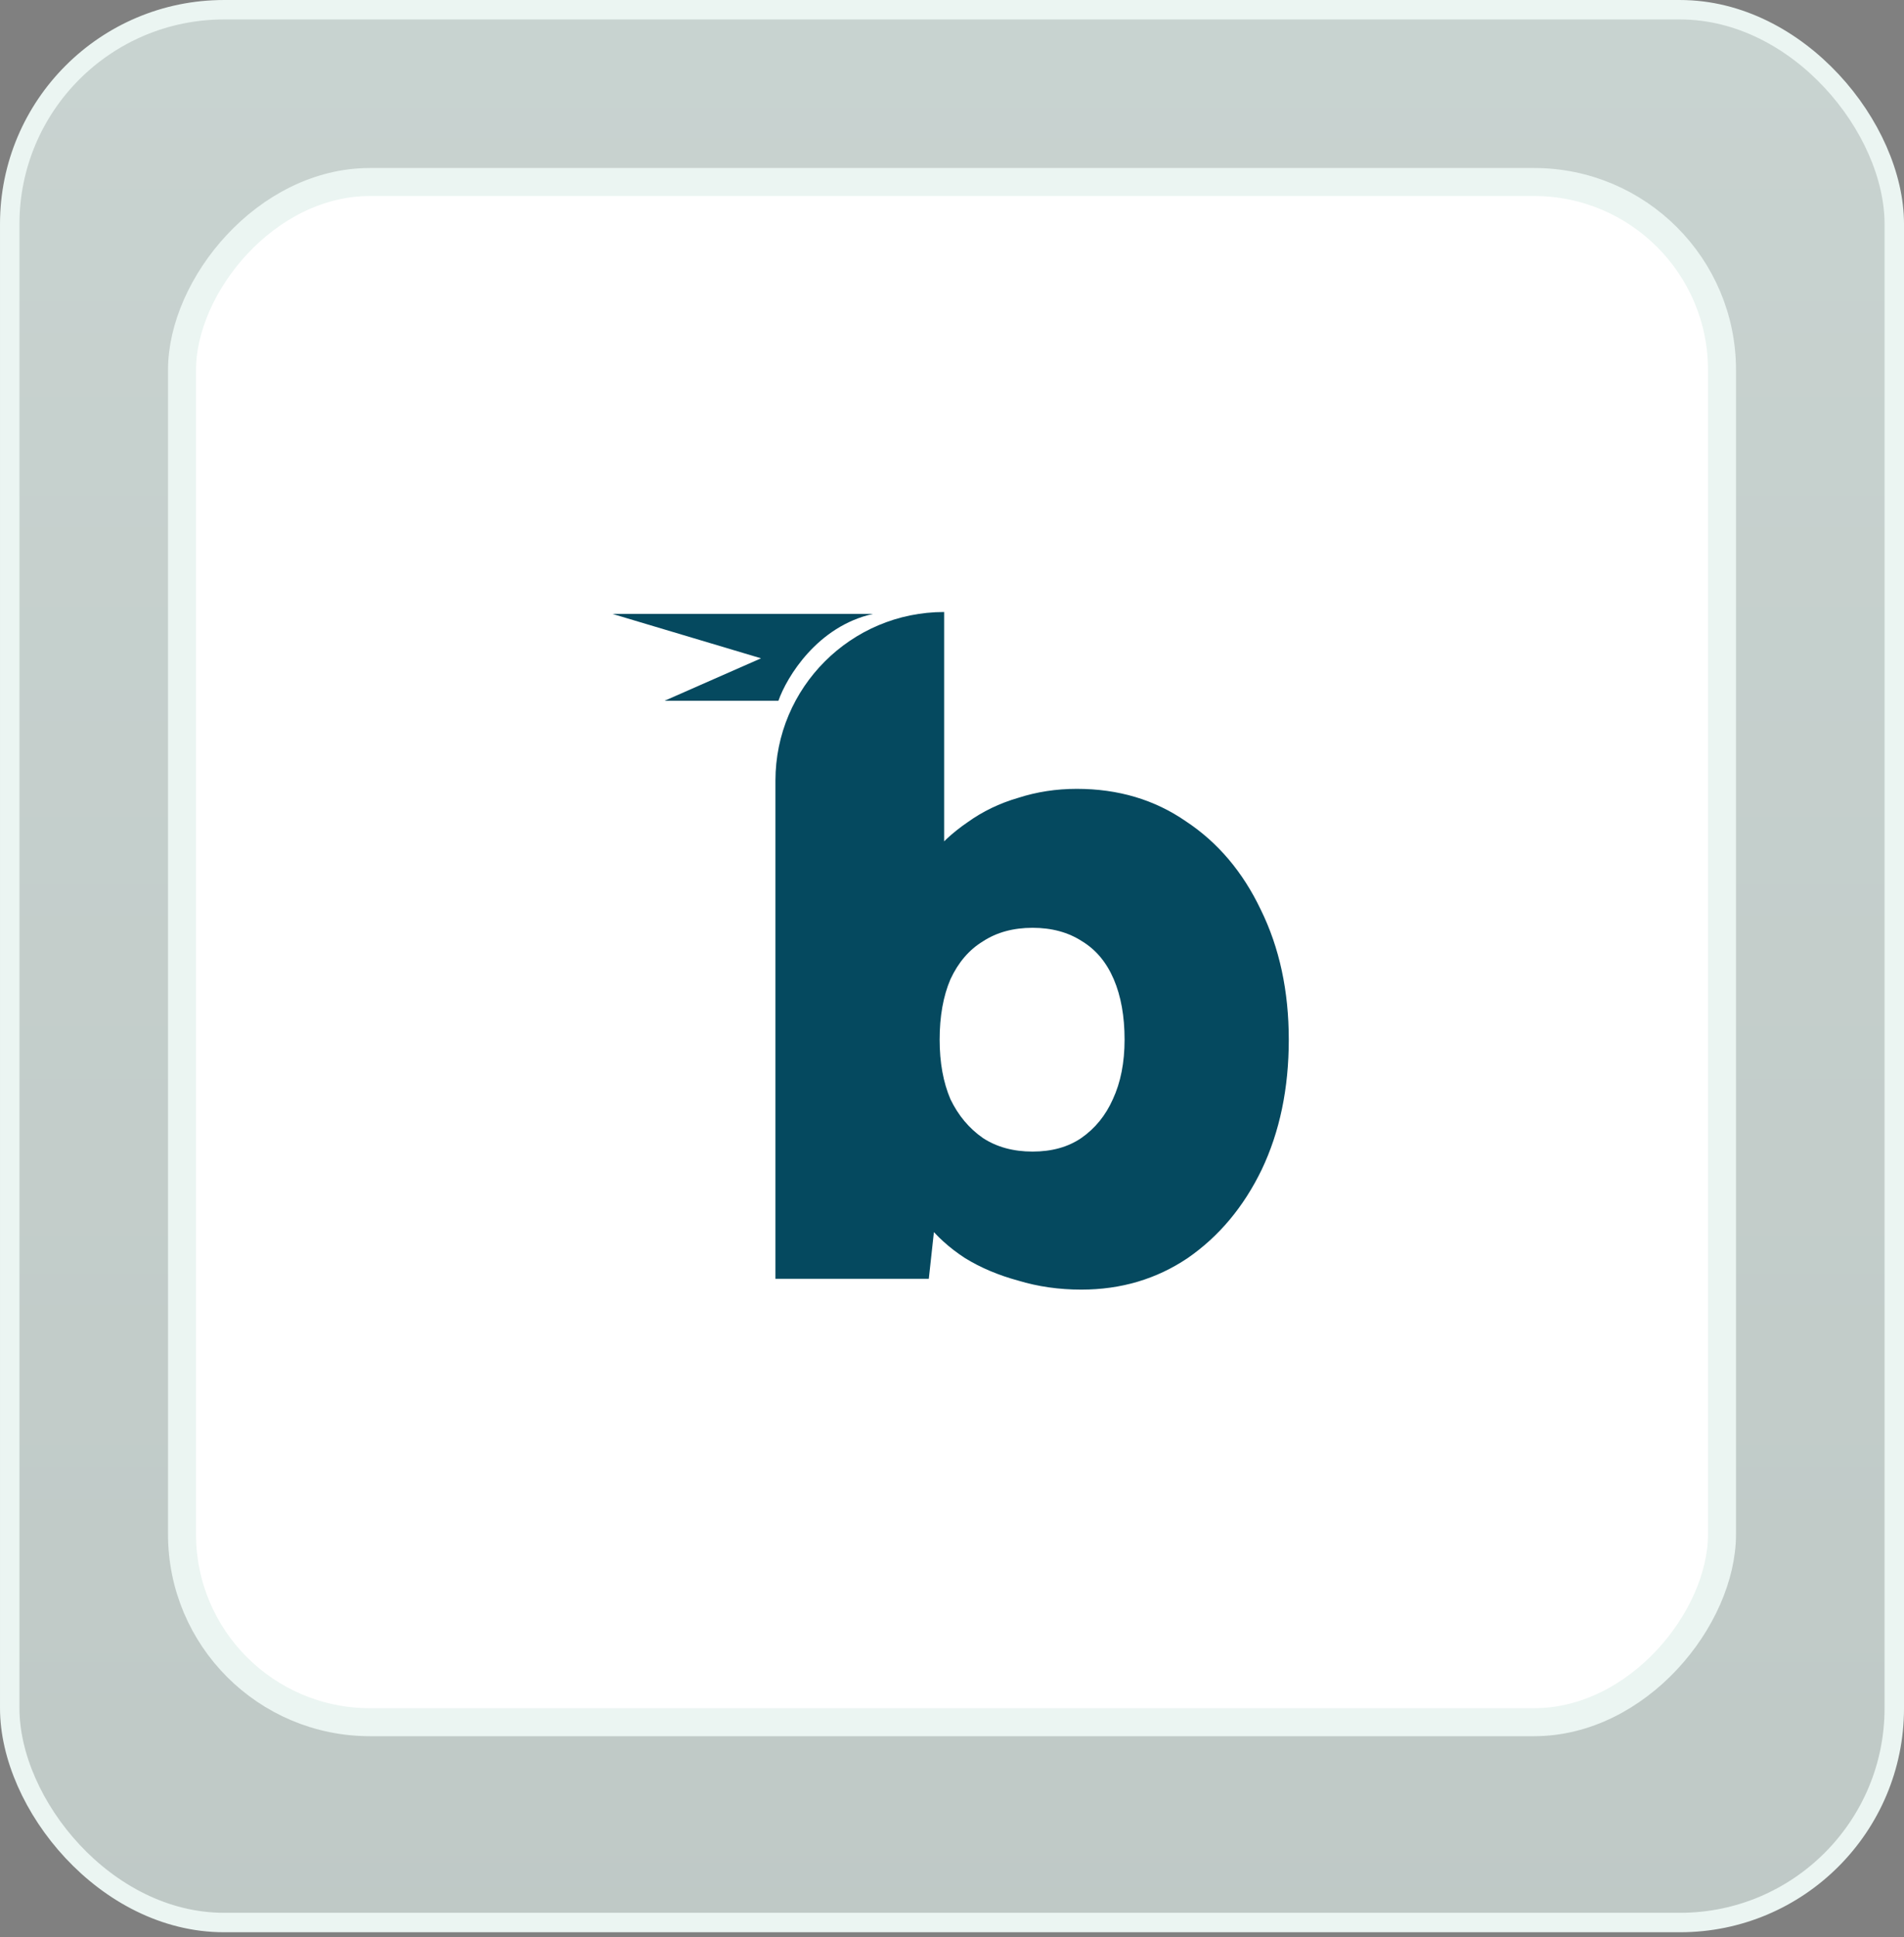
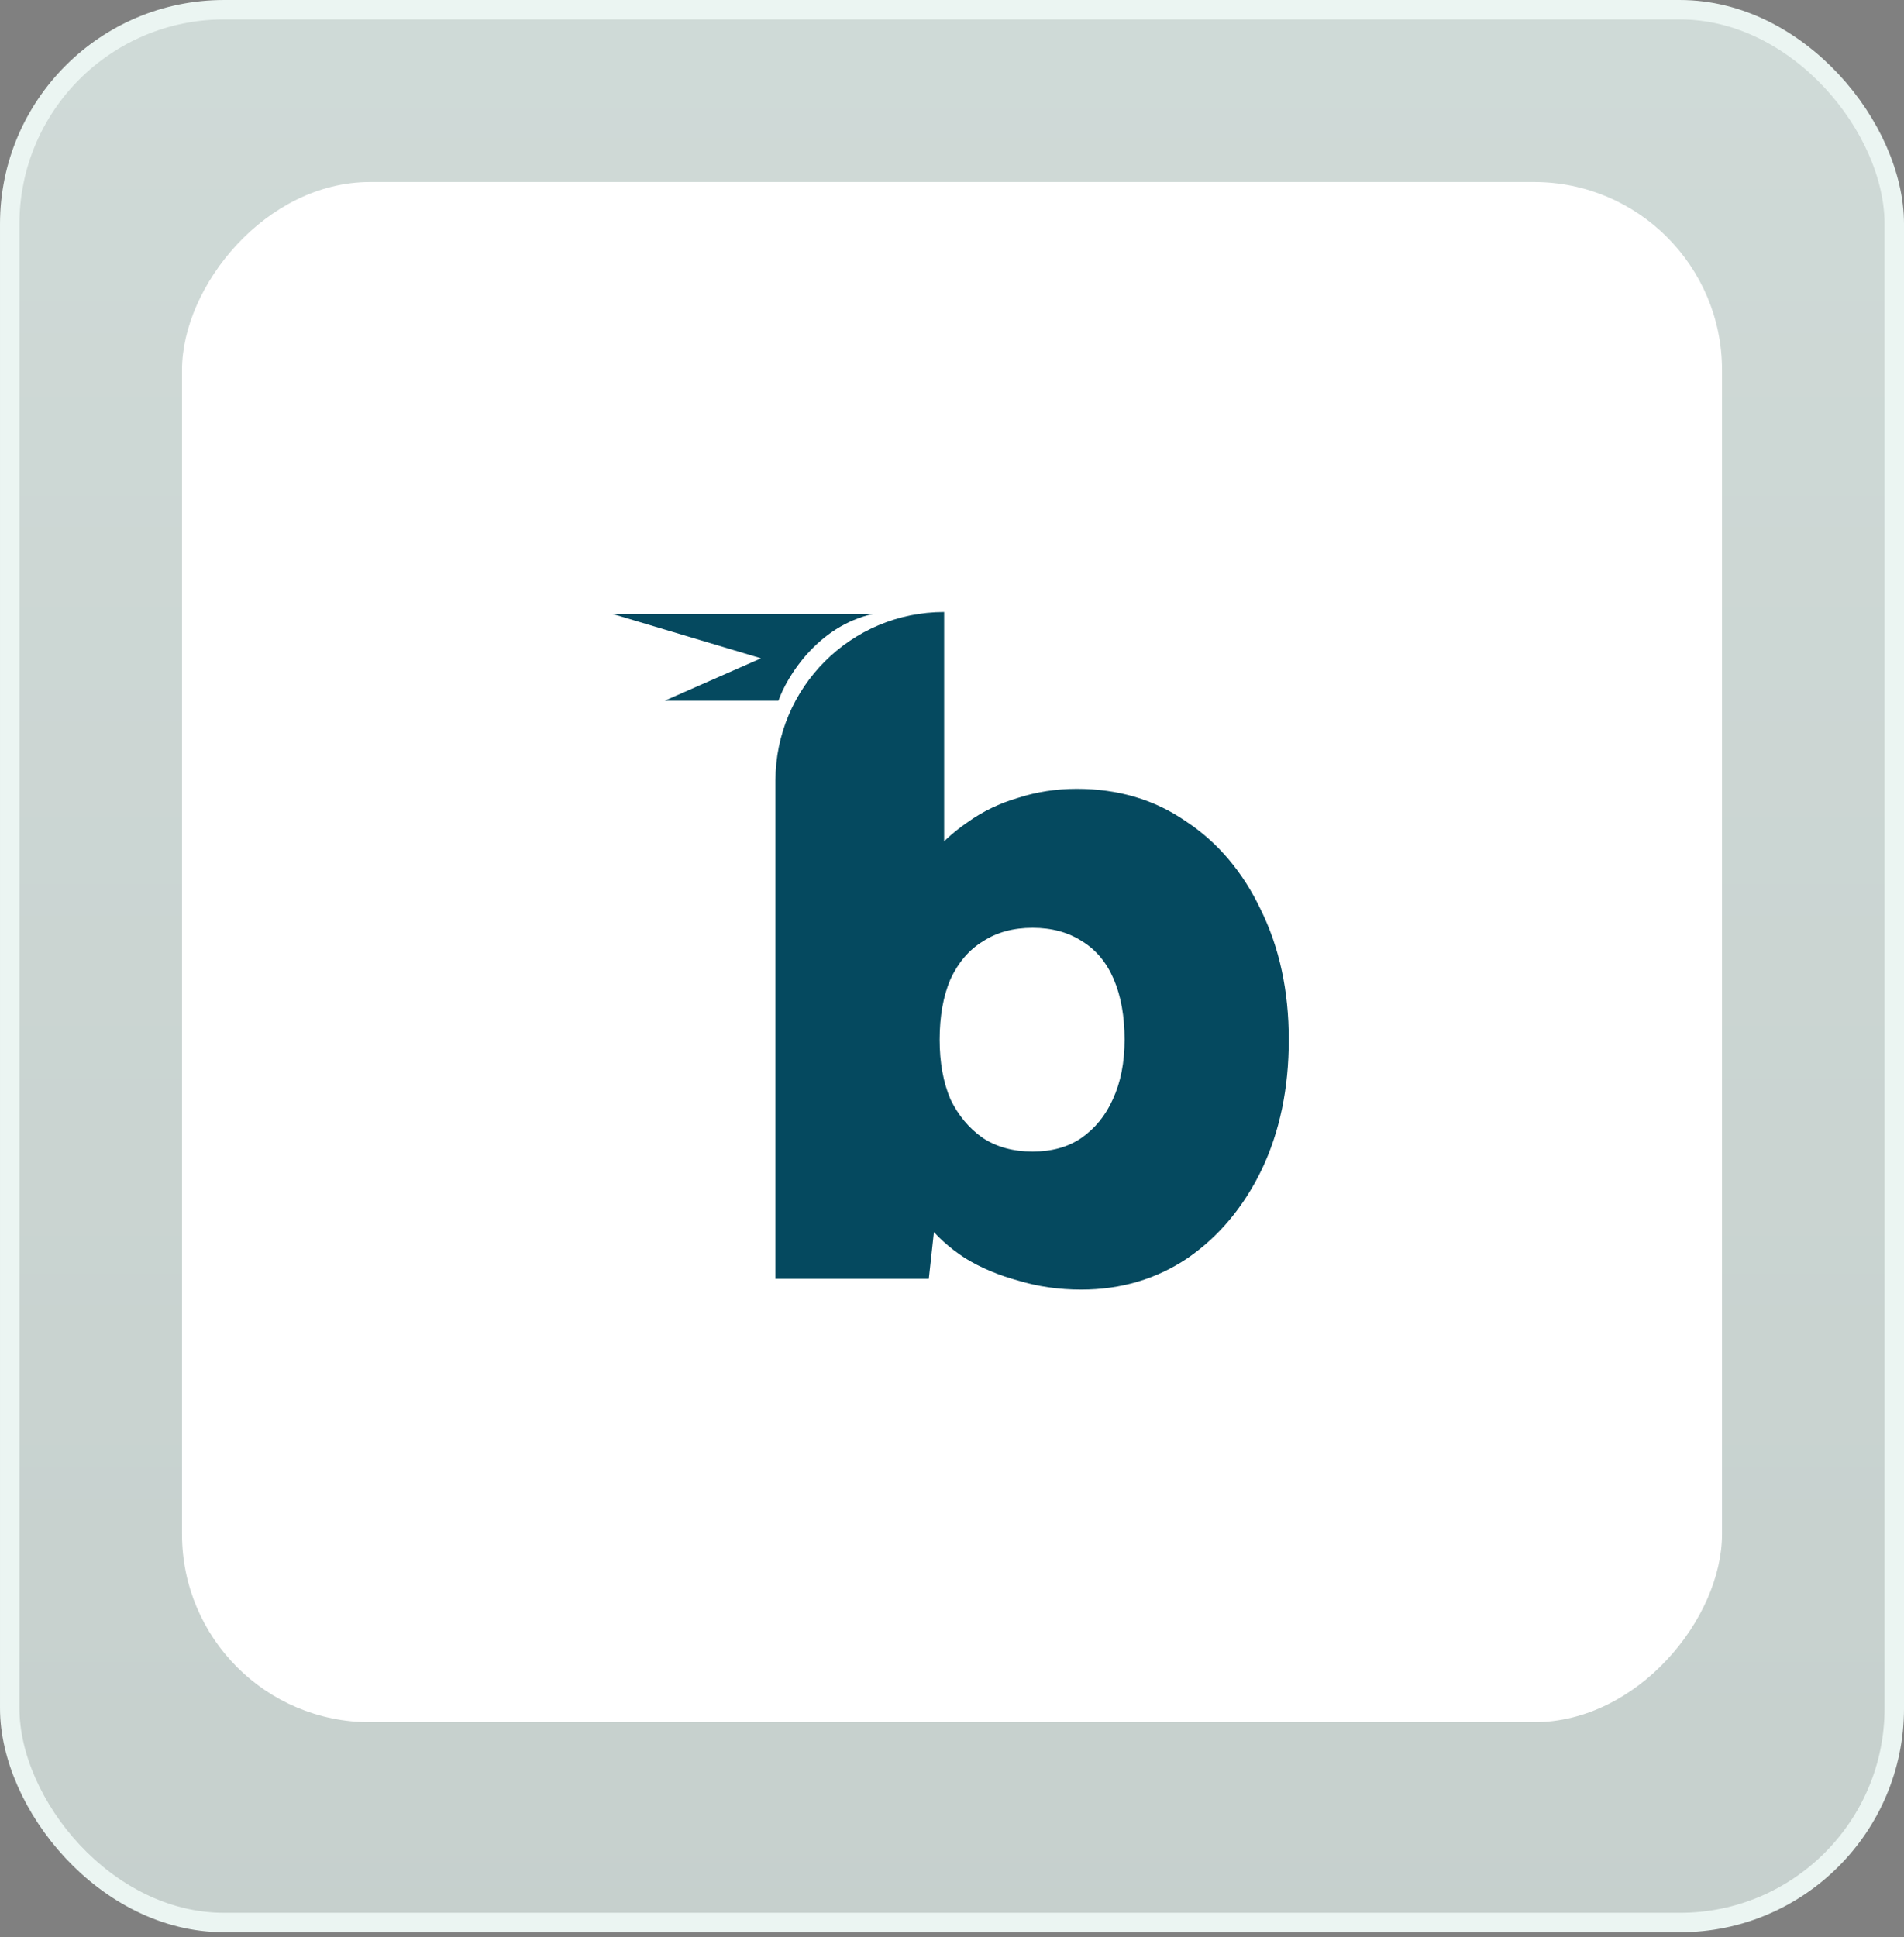
<svg xmlns="http://www.w3.org/2000/svg" width="116" height="118" viewBox="0 0 116 118" fill="none">
  <rect x="0" y="0" width="116" height="118" fill="#808080" stroke="none" />
-   <rect x="0.593" y="0.593" width="114.815" height="116.52" rx="13.054" fill="black" fill-opacity="0.2" />
  <rect x="0.593" y="0.593" width="114.815" height="116.52" rx="13.054" fill="url(#paint0_linear_2852_3099)" fill-opacity="0.71" />
  <rect x="0.593" y="0.593" width="114.815" height="116.52" rx="13.054" stroke="#EBF5F2" stroke-width="1.185" />
  <rect x="-0.853" y="0.853" width="93.823" height="93.823" rx="11.45" transform="matrix(-1 0 0 1 104.059 10.234)" fill="white" />
-   <rect x="-0.853" y="0.853" width="93.823" height="93.823" rx="11.45" transform="matrix(-1 0 0 1 104.059 10.234)" stroke="#EBF5F2" stroke-width="1.706" />
  <path d="M65.876 78.559C64.52 78.559 63.238 78.376 62.029 78.009C60.819 77.68 59.738 77.222 58.786 76.635C57.833 76.013 57.045 75.298 56.422 74.492C55.799 73.686 55.396 72.825 55.213 71.909L57.302 71.359L56.587 77.9H47.243V47.559C47.243 41.883 51.845 37.281 57.521 37.281V55.749L55.323 55.035C55.543 54.045 55.964 53.129 56.587 52.287C57.247 51.444 58.034 50.711 58.95 50.088C59.867 49.428 60.893 48.934 62.029 48.603C63.164 48.237 64.355 48.054 65.601 48.054C68.129 48.054 70.346 48.714 72.252 50.033C74.194 51.316 75.715 53.111 76.814 55.419C77.95 57.728 78.518 60.366 78.518 63.334C78.518 66.302 77.968 68.941 76.869 71.249C75.769 73.521 74.267 75.317 72.362 76.635C70.456 77.918 68.294 78.559 65.876 78.559ZM62.908 70.15C64.081 70.15 65.07 69.875 65.876 69.325C66.719 68.739 67.36 67.951 67.8 66.962C68.276 65.936 68.514 64.727 68.514 63.334C68.514 61.905 68.294 60.678 67.855 59.652C67.415 58.626 66.774 57.856 65.931 57.343C65.088 56.793 64.081 56.519 62.908 56.519C61.735 56.519 60.728 56.793 59.885 57.343C59.042 57.856 58.383 58.626 57.906 59.652C57.467 60.678 57.247 61.905 57.247 63.334C57.247 64.727 57.467 65.936 57.906 66.962C58.383 67.951 59.042 68.739 59.885 69.325C60.728 69.875 61.735 70.15 62.908 70.15Z" fill="#05495F" />
-   <path d="M37.315 37.398H53.184C49.799 38.151 47.934 41.239 47.424 42.688H40.489L46.366 40.102L37.315 37.398Z" fill="#05495F" />
+   <path d="M37.315 37.398H53.184C49.799 38.151 47.934 41.239 47.424 42.688H40.489L46.366 40.102L37.315 37.398" fill="#05495F" />
  <defs>
    <linearGradient id="paint0_linear_2852_3099" x1="58" y1="0" x2="58" y2="117.706" gradientUnits="userSpaceOnUse">
      <stop stop-color="#F0FFFB" />
      <stop offset="1" stop-color="#E3F1ED" />
    </linearGradient>
  </defs>
</svg>